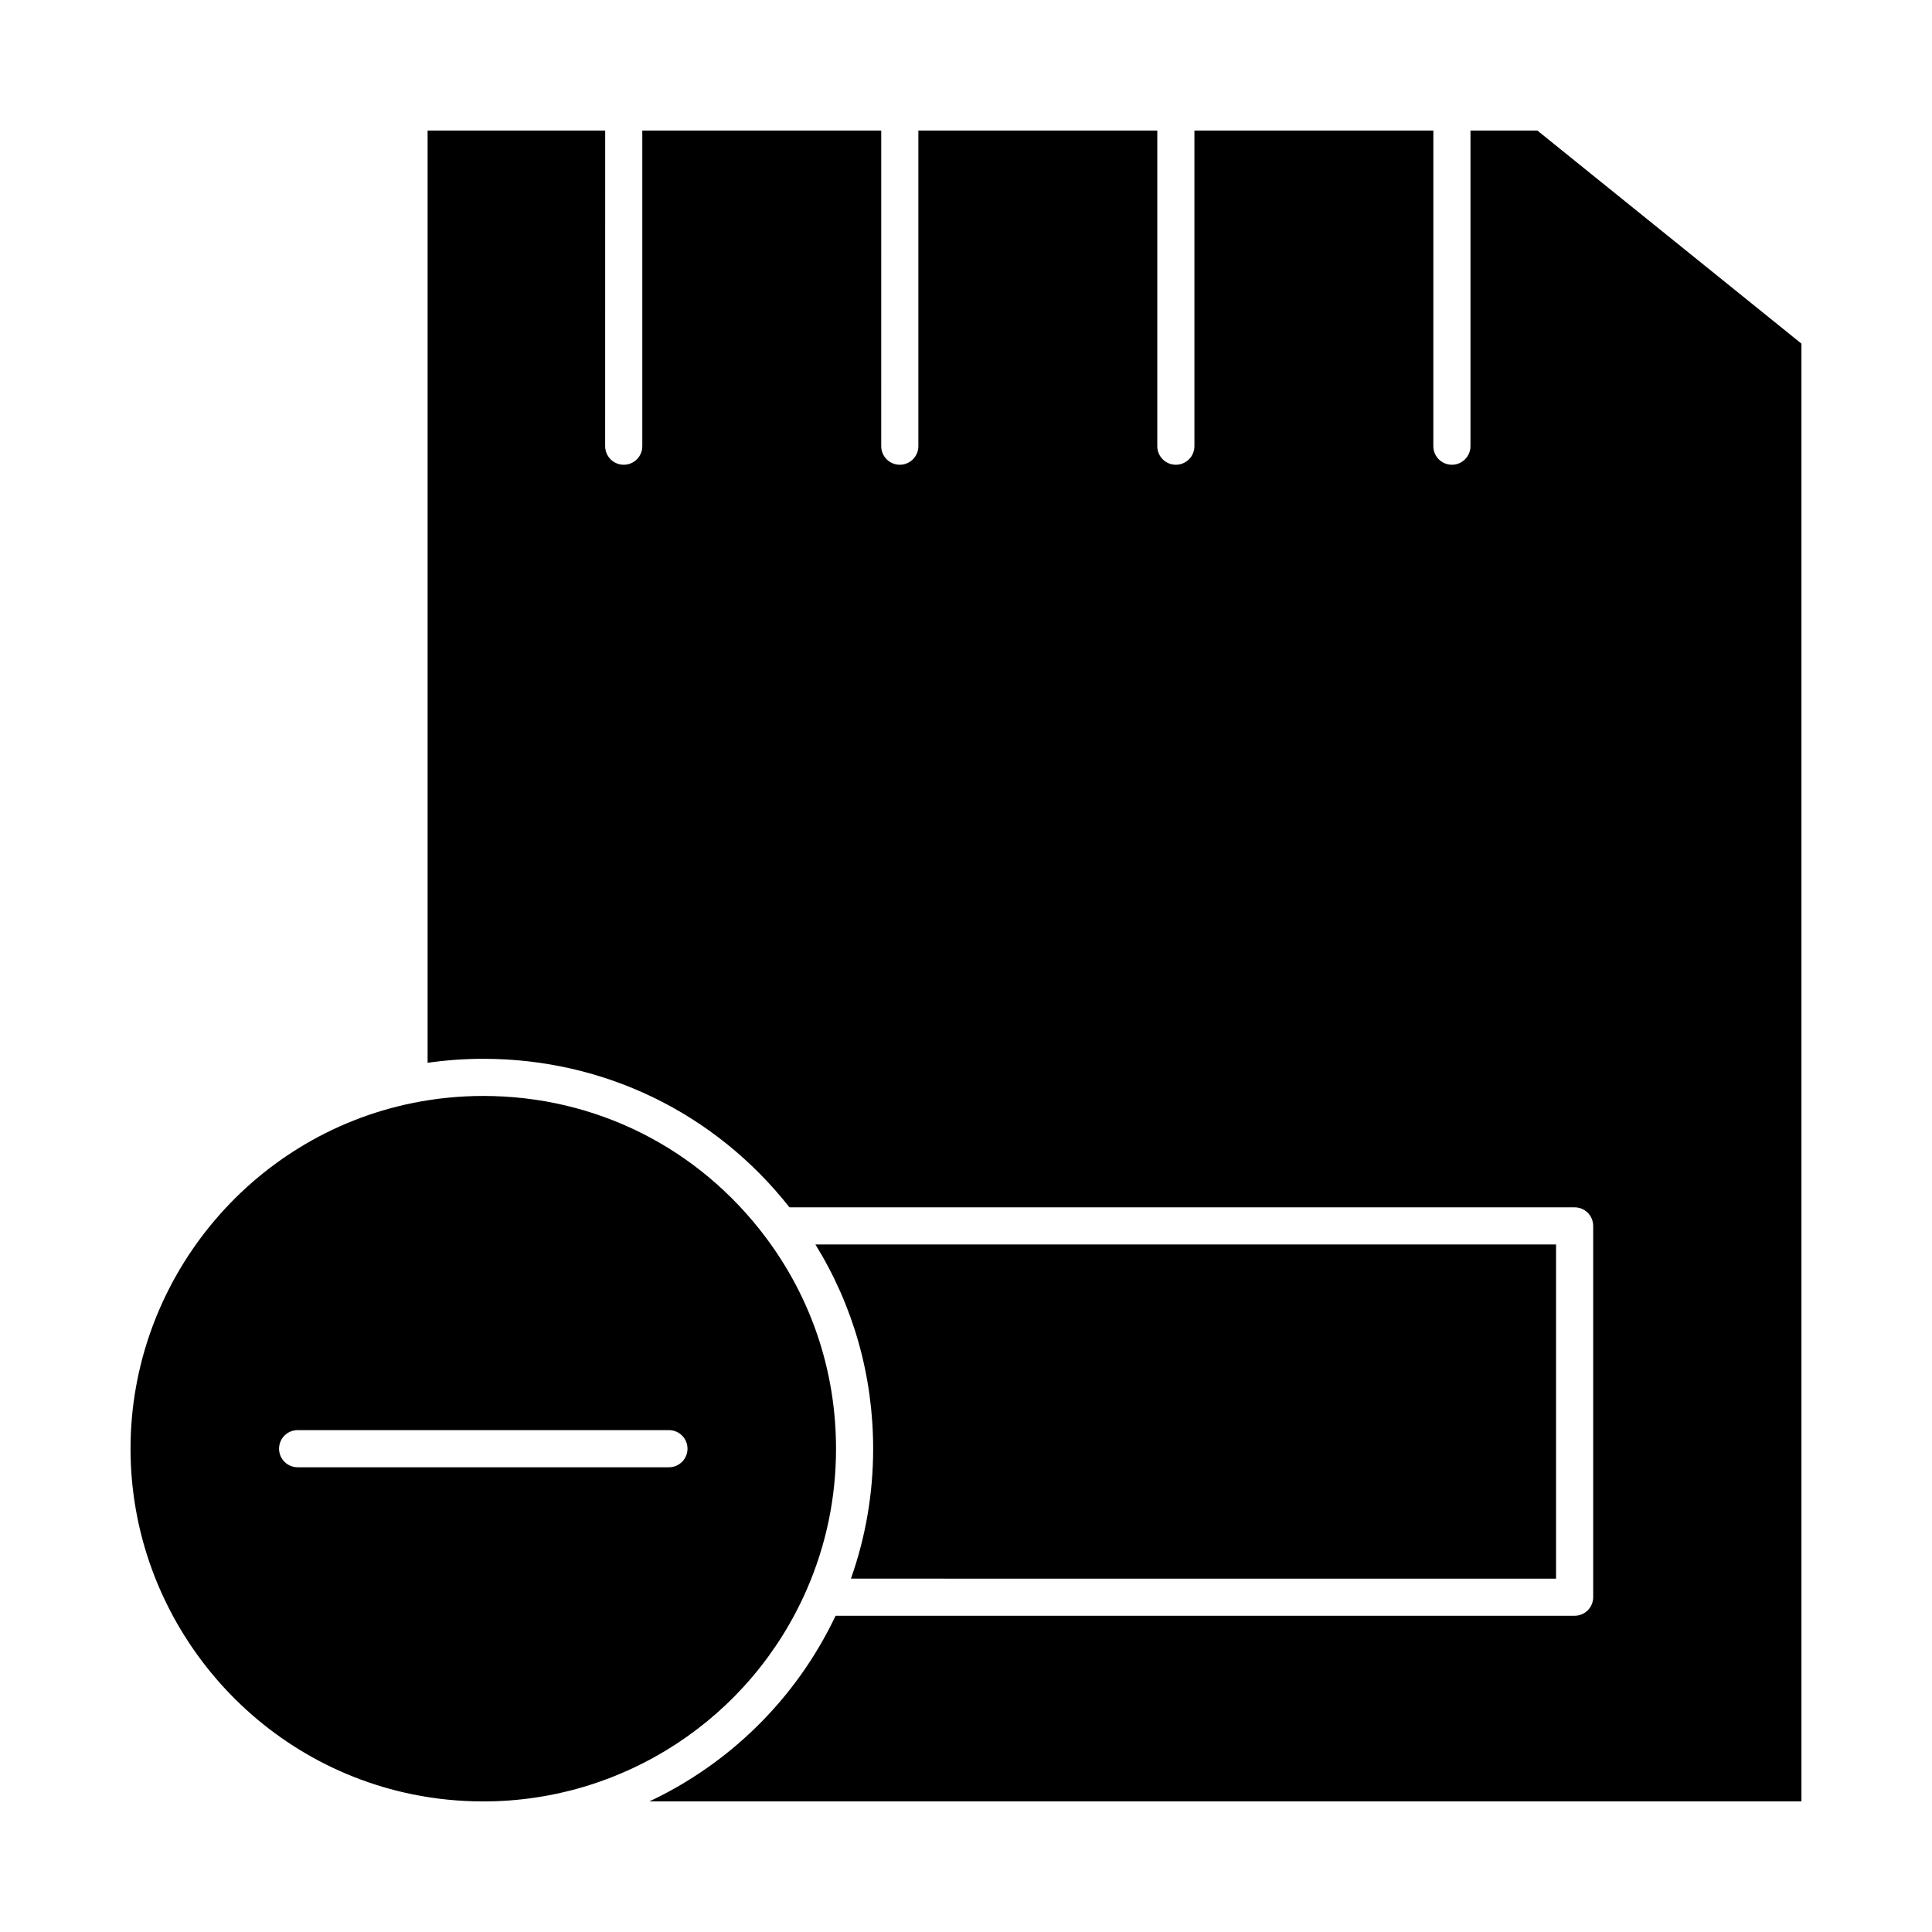
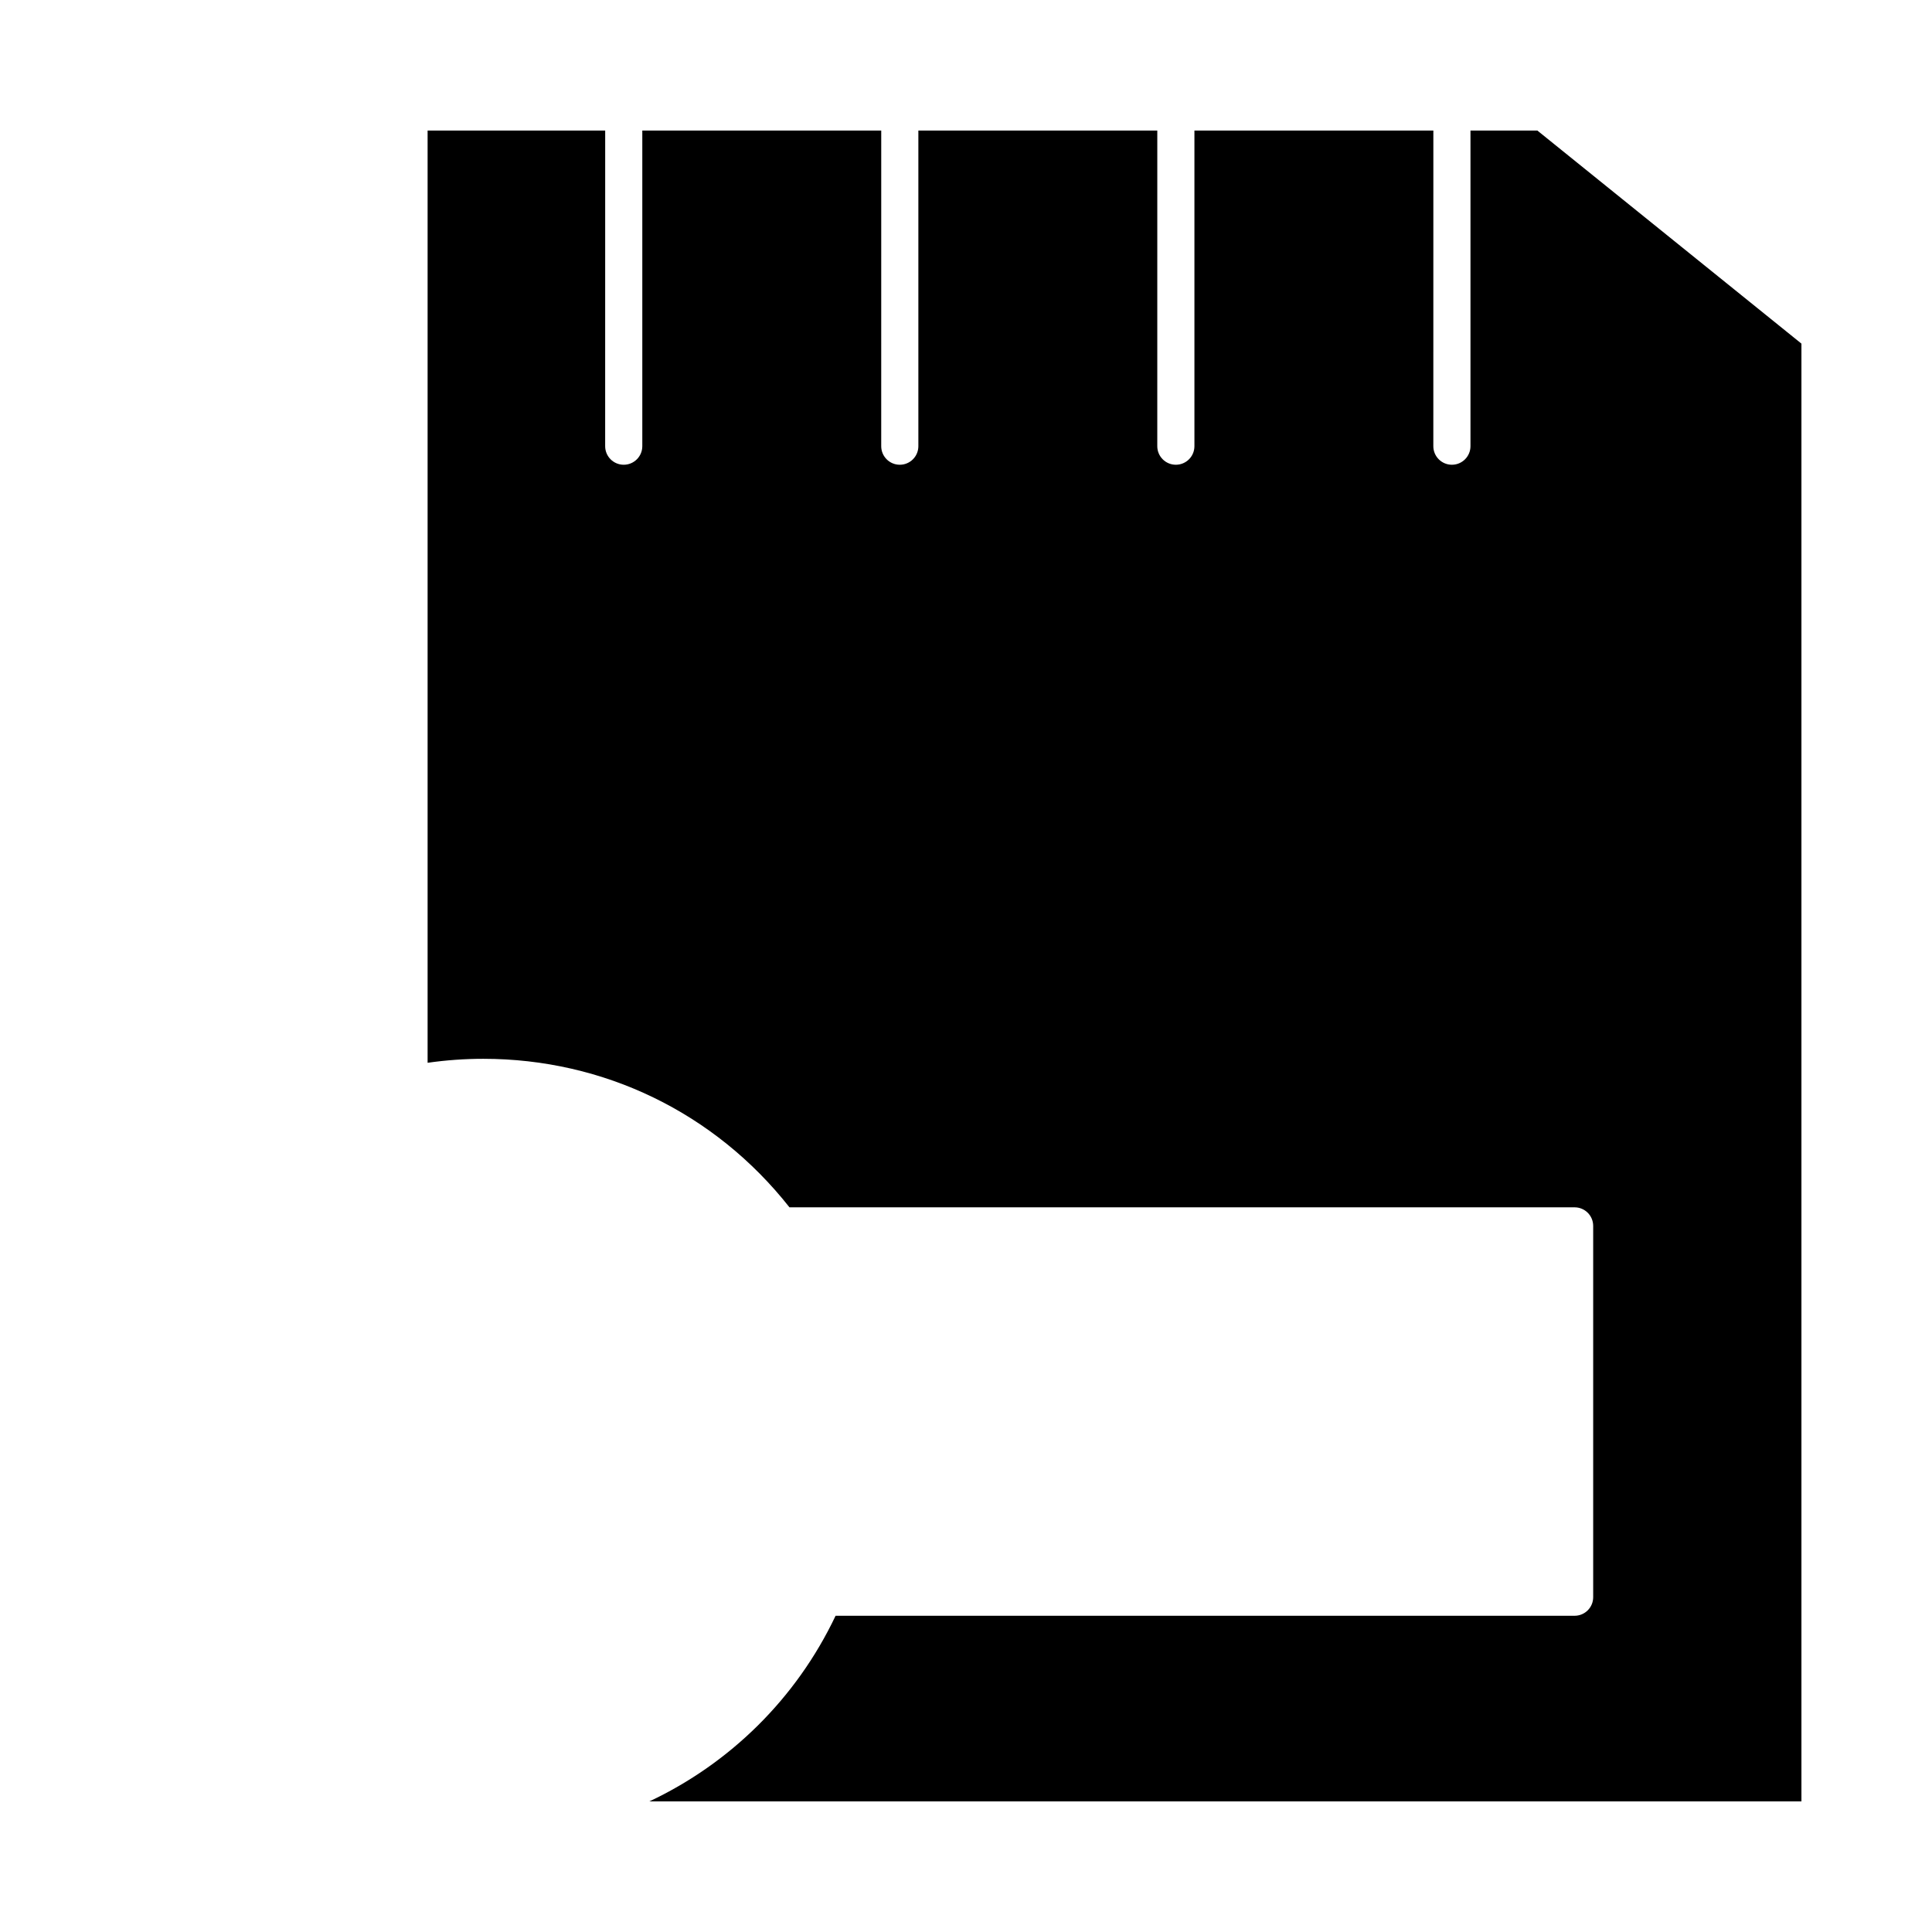
<svg xmlns="http://www.w3.org/2000/svg" fill="#000000" width="800px" height="800px" version="1.1" viewBox="144 144 512 512">
  <g>
-     <path d="m556.37 562.36v-88.559l-196.28-0.004c10.031 16.238 15.305 34.762 15.305 54.121 0 11.859-1.984 23.41-5.891 34.441z" />
-     <path d="m357.77 565.31c5.164-11.82 7.785-24.398 7.785-37.391 0-20.414-6.465-39.809-18.688-56.086-17.855-23.762-45.113-37.395-74.793-37.395-6.285 0-12.57 0.629-18.684 1.867-0.004 0-0.008 0-0.012 0.004h-0.008c-43.328 8.797-74.777 47.324-74.777 91.609 0 44.285 31.449 82.812 74.781 91.609 6.117 1.242 12.41 1.871 18.699 1.871 37.168 0 70.809-22.016 85.695-56.09zm-36.496-32.469h-98.398c-2.719 0-4.922-2.203-4.922-4.922s2.203-4.922 4.922-4.922h98.398c2.719 0 4.922 2.203 4.922 4.922s-2.203 4.922-4.922 4.922z" />
    <path d="m551.42 178.6h-17.73v83.641c0 2.719-2.203 4.922-4.922 4.922s-4.922-2.203-4.922-4.922l0.008-83.641h-63.32v83.641c0 2.719-2.203 4.922-4.922 4.922s-4.922-2.203-4.922-4.922l0.004-83.641h-63.32v83.641c0 2.719-2.203 4.922-4.922 4.922s-4.922-2.203-4.922-4.922l0.004-83.641h-63.32v83.641c0 2.719-2.203 4.922-4.922 4.922s-4.922-2.203-4.922-4.922l0.008-83.641h-47.062v247.05c4.875-0.695 9.82-1.055 14.762-1.055 31.973 0 61.402 14.316 81.137 39.359h208.07c2.719 0 4.922 2.203 4.922 4.922v98.398c0 2.719-2.203 4.922-4.922 4.922h-195.85c-10.445 22.004-28.078 39.18-49.359 49.199h305.32v-386.33z" />
  </g>
</svg>